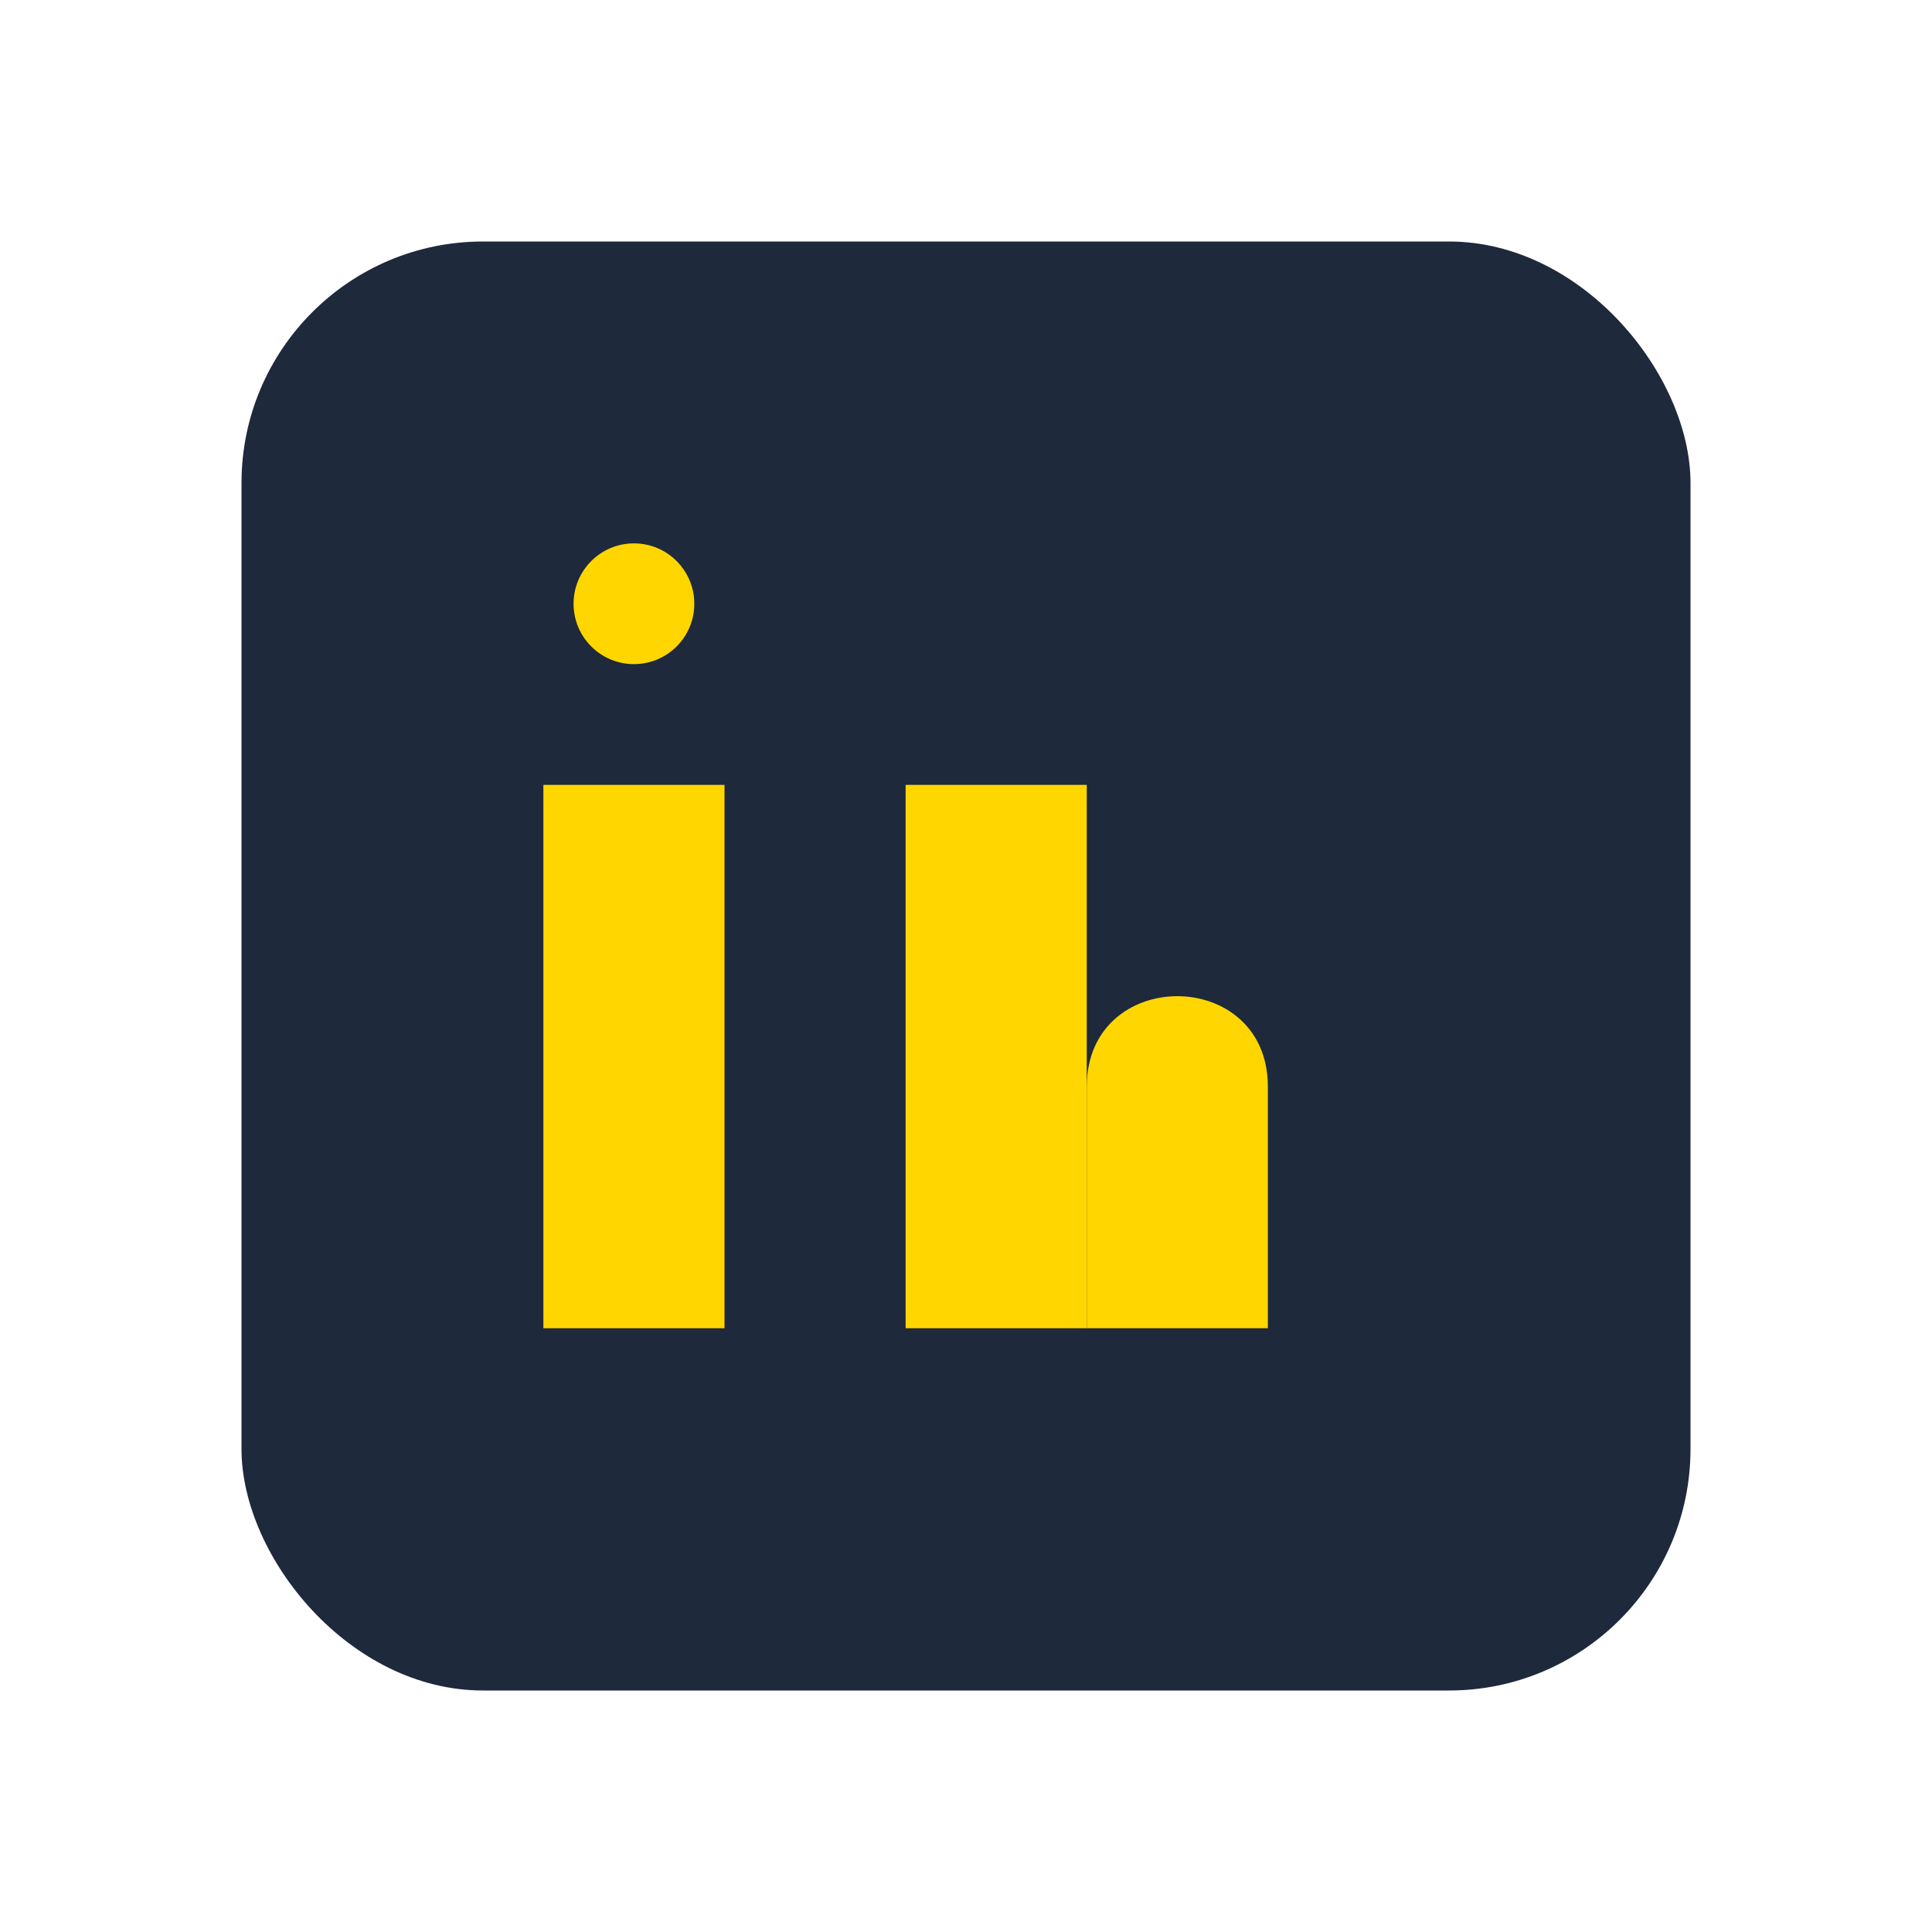
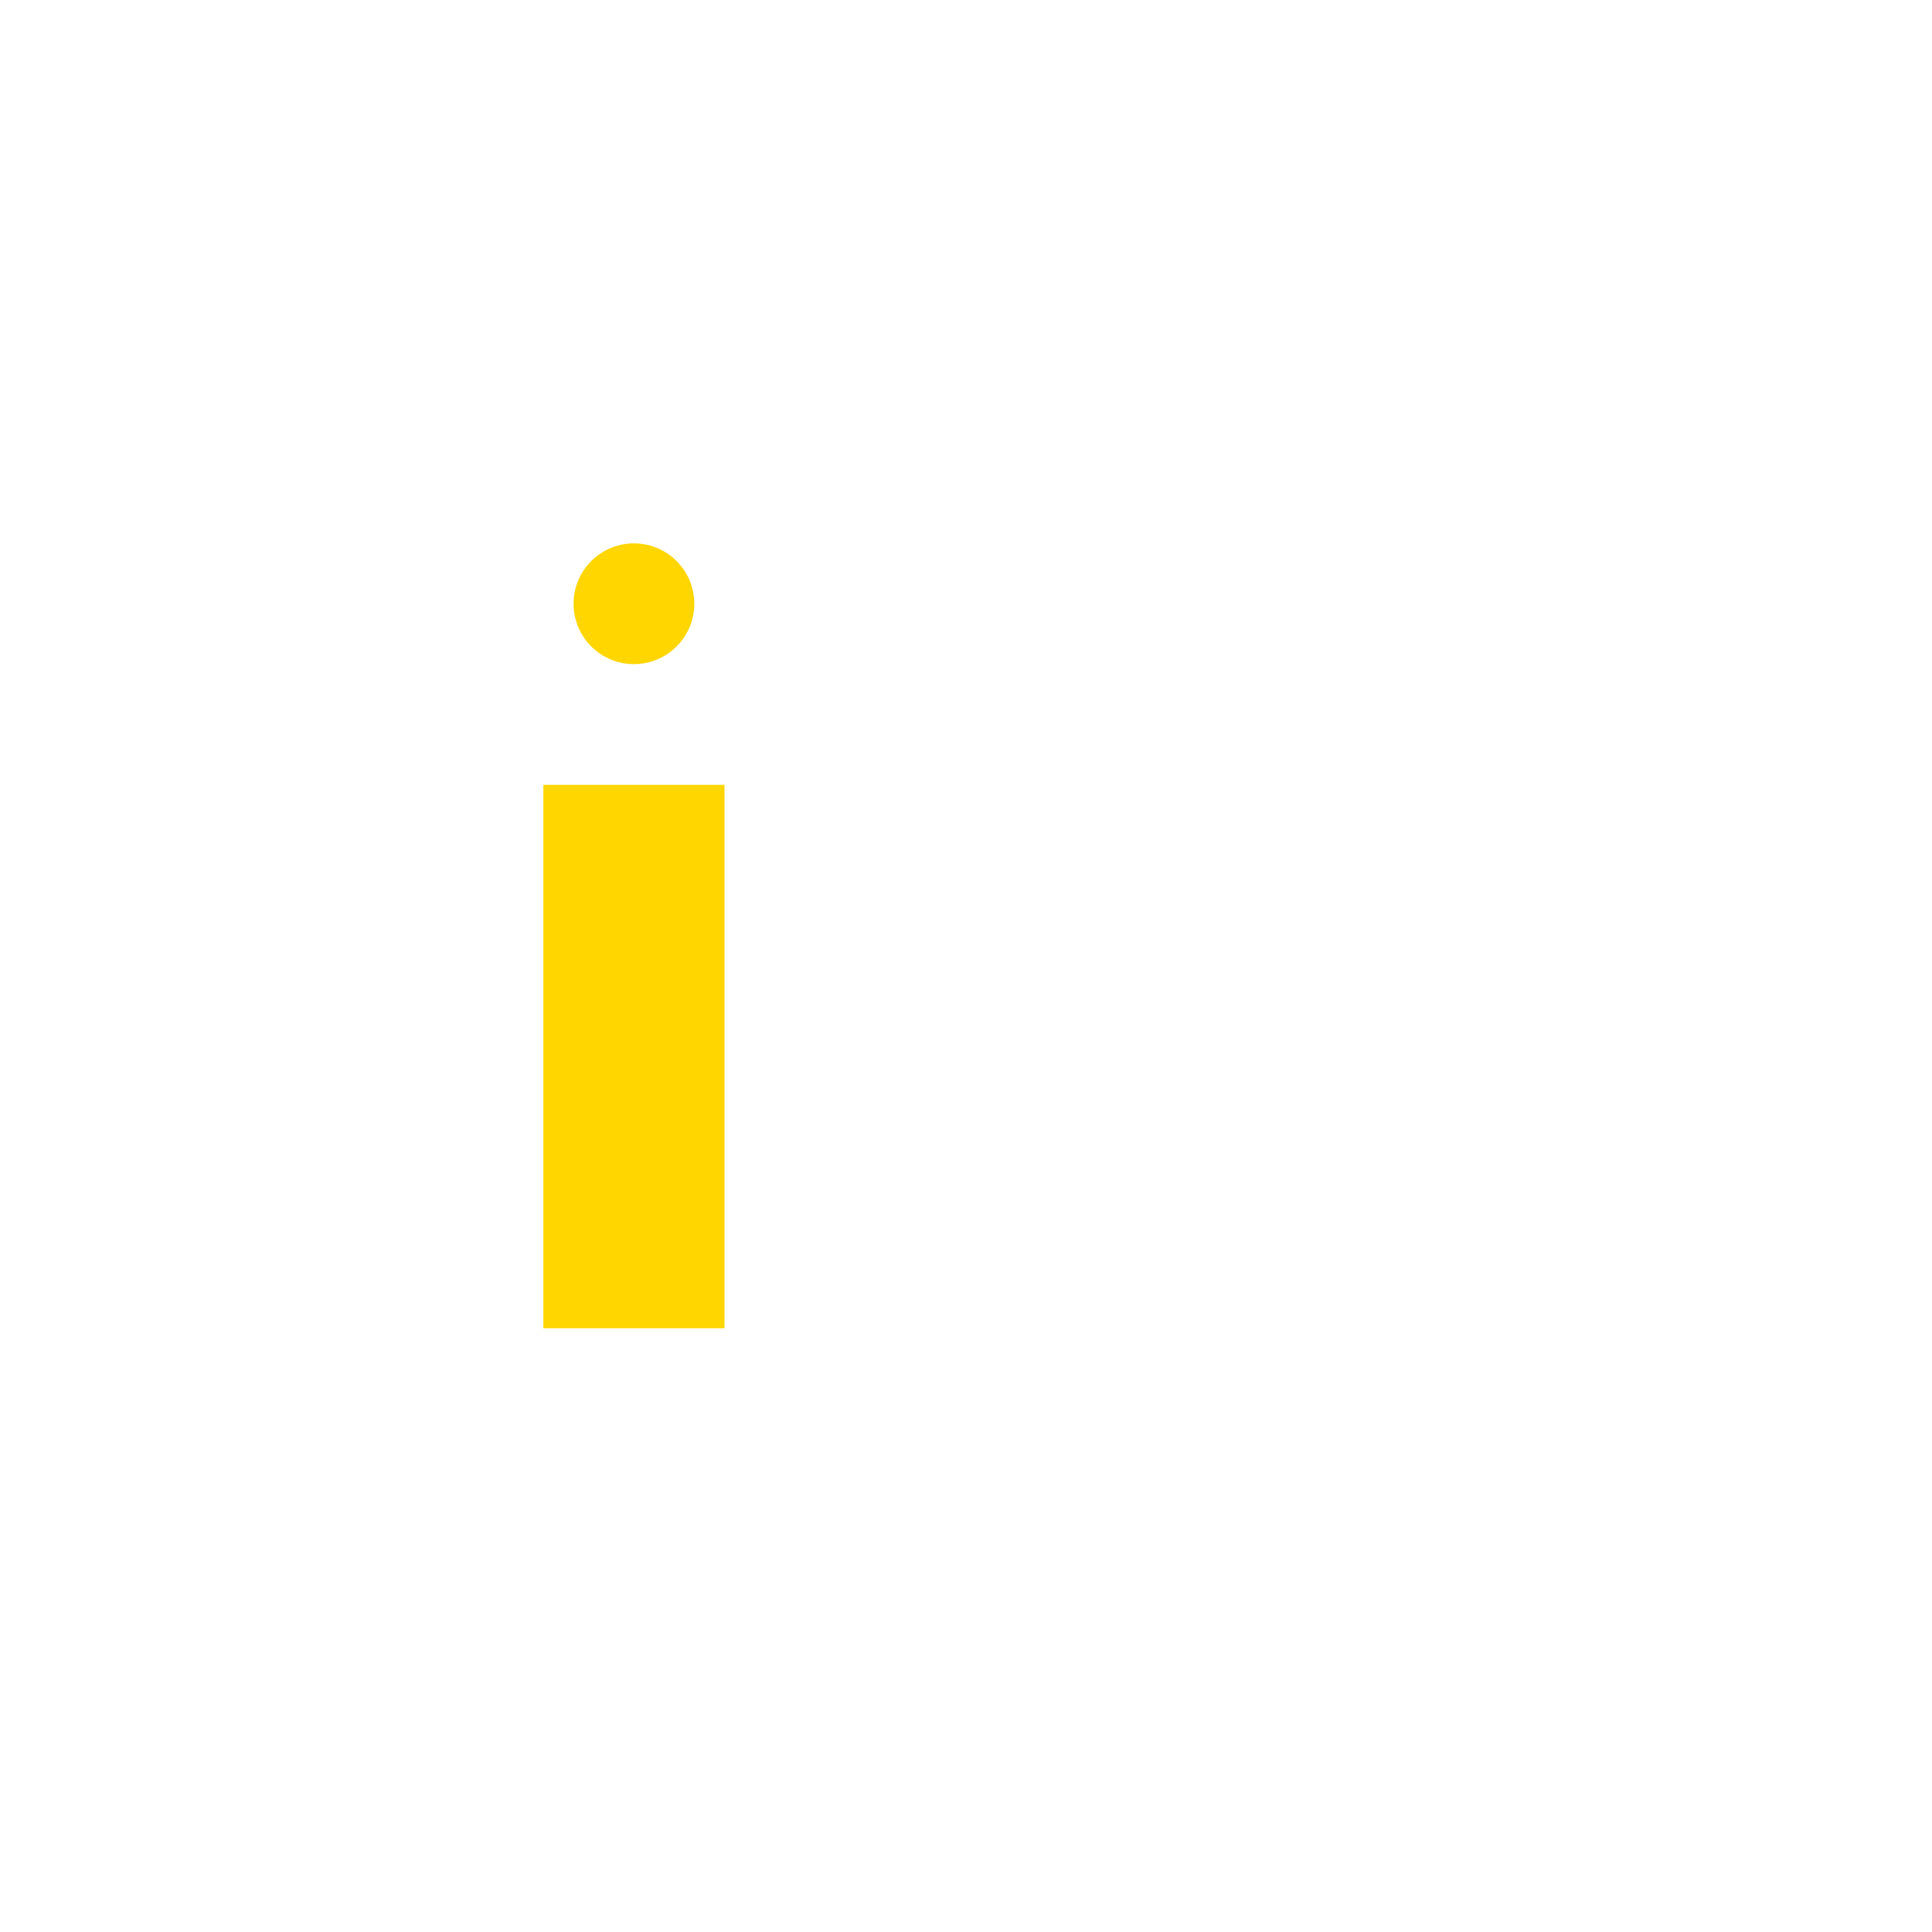
<svg xmlns="http://www.w3.org/2000/svg" width="32" height="32" viewBox="0 0 32 32">
-   <rect x="4" y="4" width="24" height="24" rx="4" fill="#1E293B" />
  <rect x="9" y="13" width="3" height="9" fill="#FFD600" />
-   <rect x="15" y="13" width="3" height="9" fill="#FFD600" />
  <circle cx="10.5" cy="10" r="1" fill="#FFD600" />
-   <path d="M18 18c0-2 3-2 3 0v4h-3v-4z" fill="#FFD600" />
</svg>